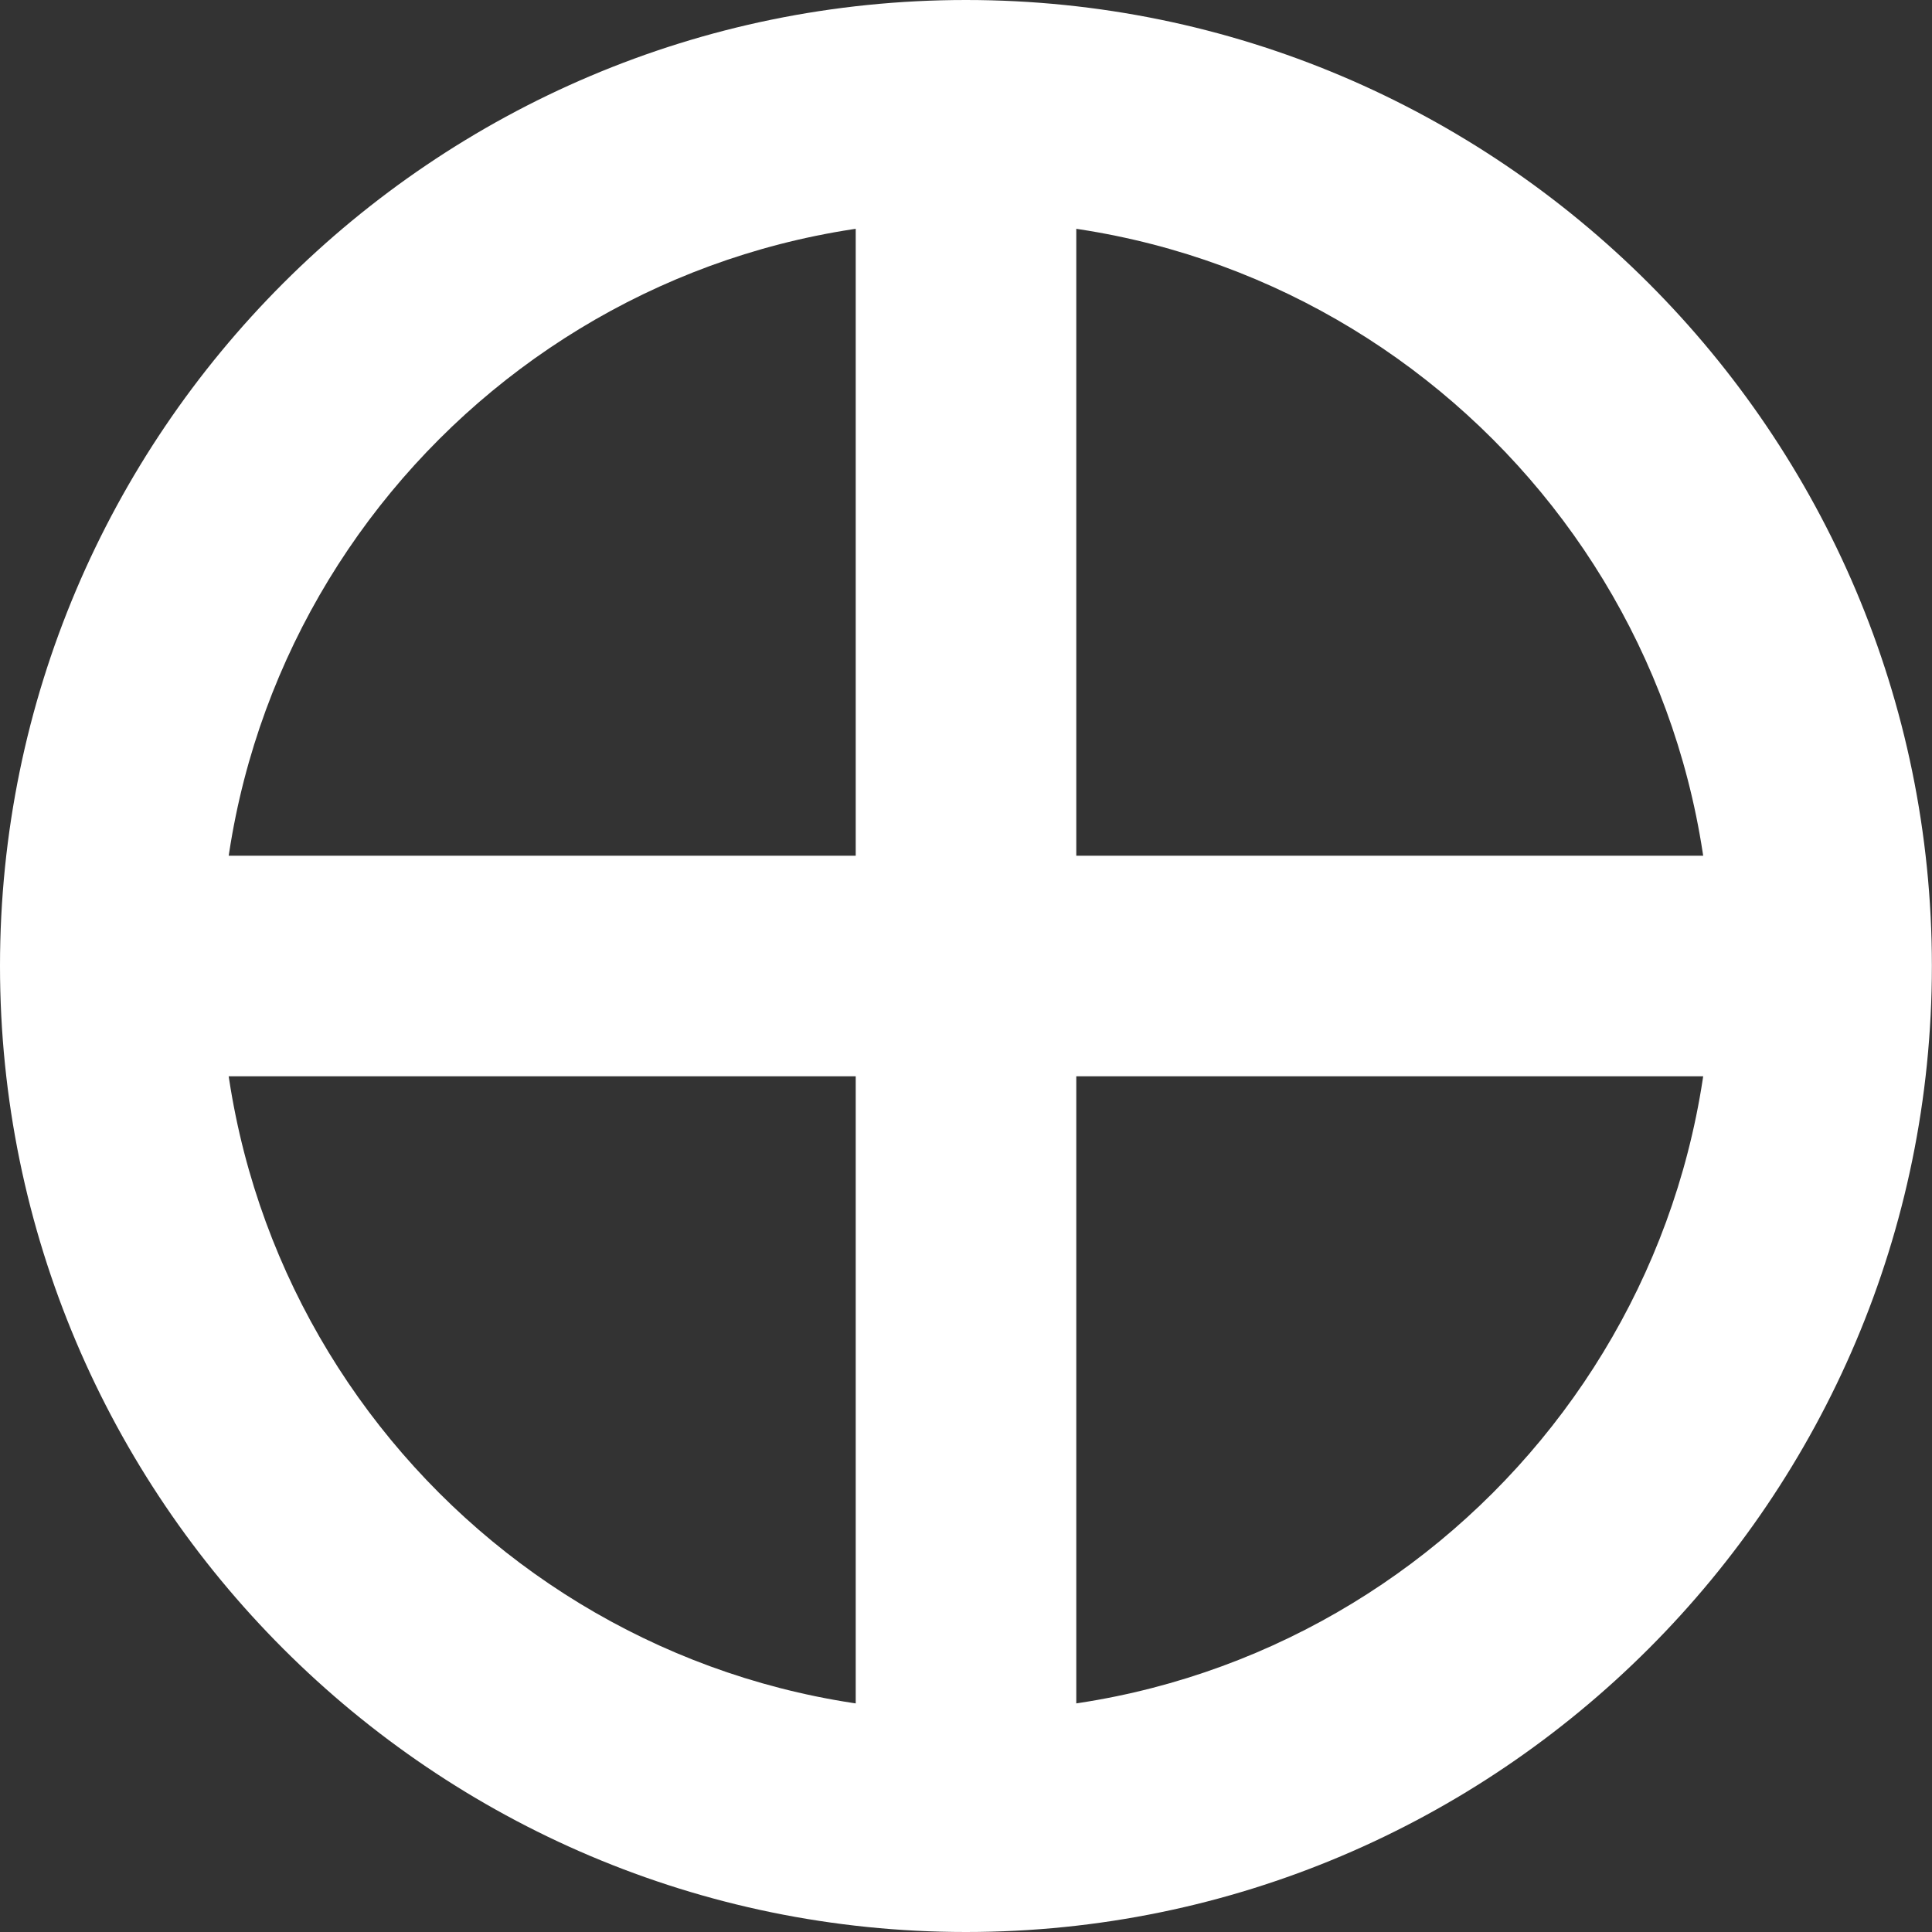
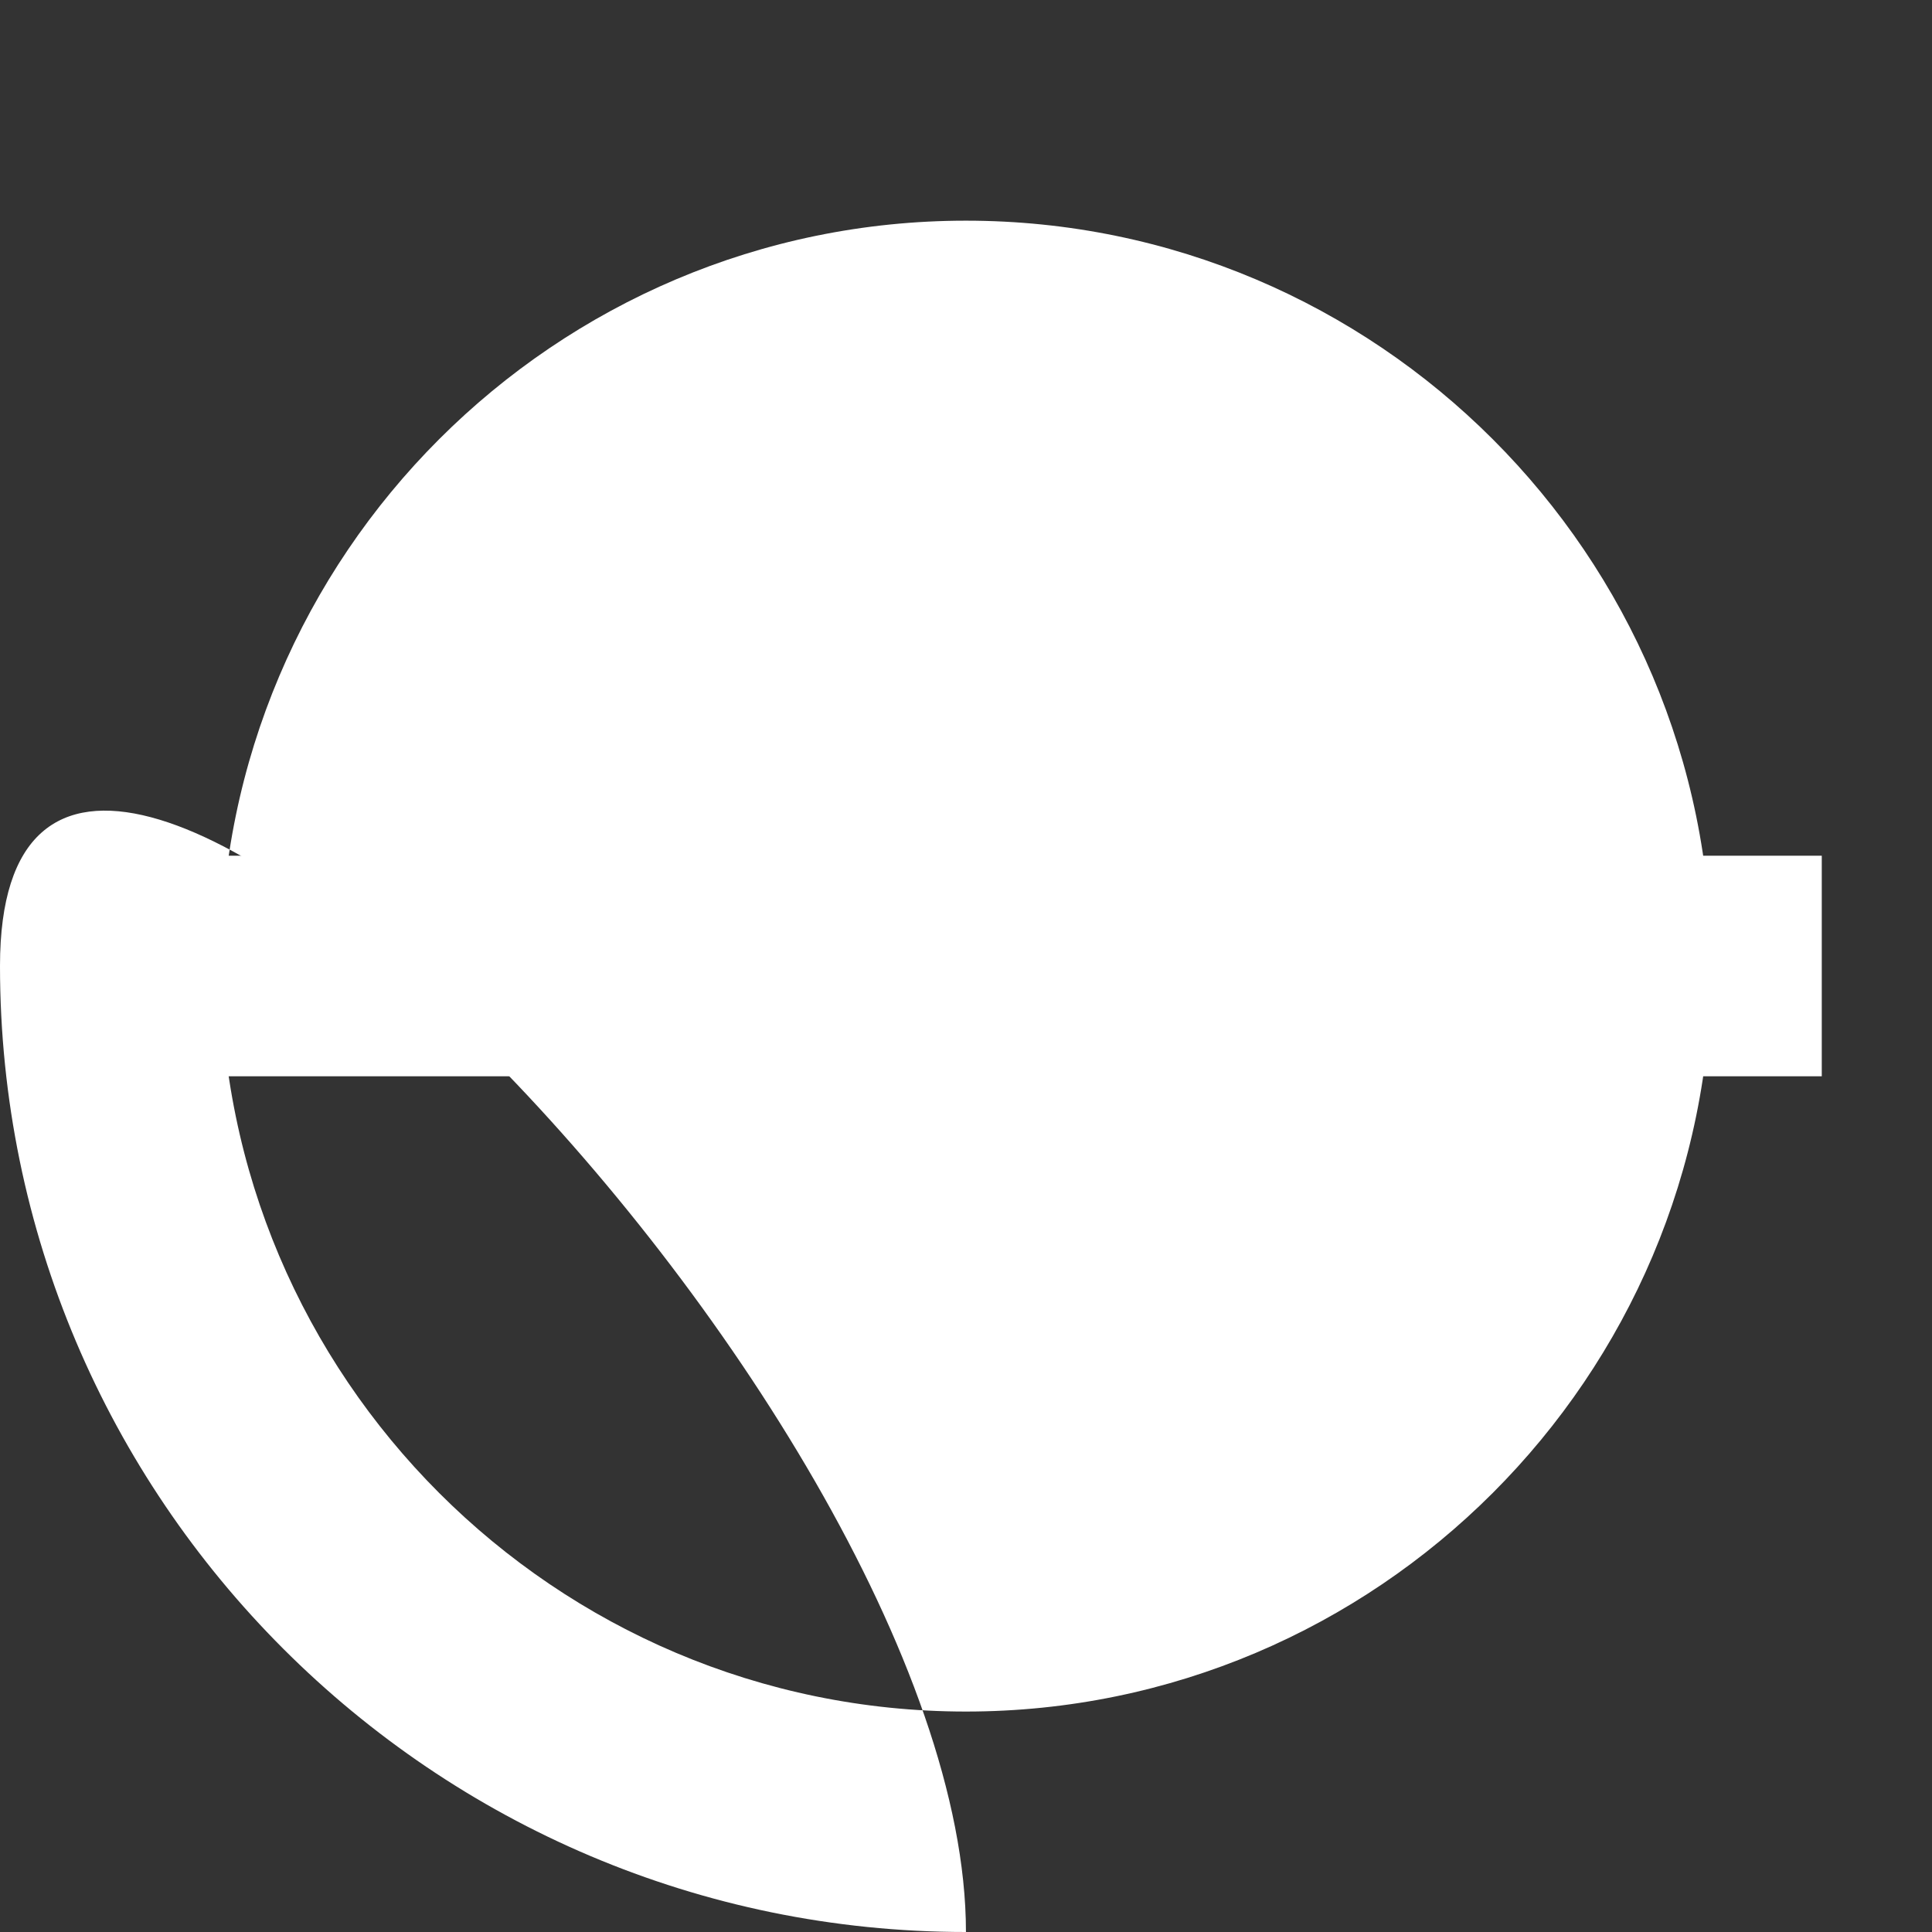
<svg xmlns="http://www.w3.org/2000/svg" id="b" data-name="Layer 2" width="17.843" height="17.843" viewBox="0 0 17.843 17.843">
  <rect x="0" y="0" width="17.843" height="17.843" fill="#333333" stroke="none" />
  <g id="c" data-name="shapes">
    <g id="d" data-name="planets">
      <g id="e" data-name="earth">
-         <path d="M8.921,17.843C4.002,17.843,0,13.841,0,8.921S4.002,0,8.921,0s8.921,4.002,8.921,8.921-4.002,8.922-8.921,8.922ZM8.921,2.038c-3.796,0-6.884,3.088-6.884,6.884s3.088,6.885,6.884,6.885,6.884-3.089,6.884-6.885-3.088-6.884-6.884-6.884Z" fill="#fff" stroke-width="0" />
-         <rect x="7.903" y="1.019" width="2.037" height="15.806" fill="#fff" stroke-width="0" />
+         <path d="M8.921,17.843C4.002,17.843,0,13.841,0,8.921s8.921,4.002,8.921,8.921-4.002,8.922-8.921,8.922ZM8.921,2.038c-3.796,0-6.884,3.088-6.884,6.884s3.088,6.885,6.884,6.885,6.884-3.089,6.884-6.885-3.088-6.884-6.884-6.884Z" fill="#fff" stroke-width="0" />
        <rect x="1.019" y="7.903" width="15.806" height="2.037" fill="#fff" stroke-width="0" />
      </g>
    </g>
  </g>
</svg>